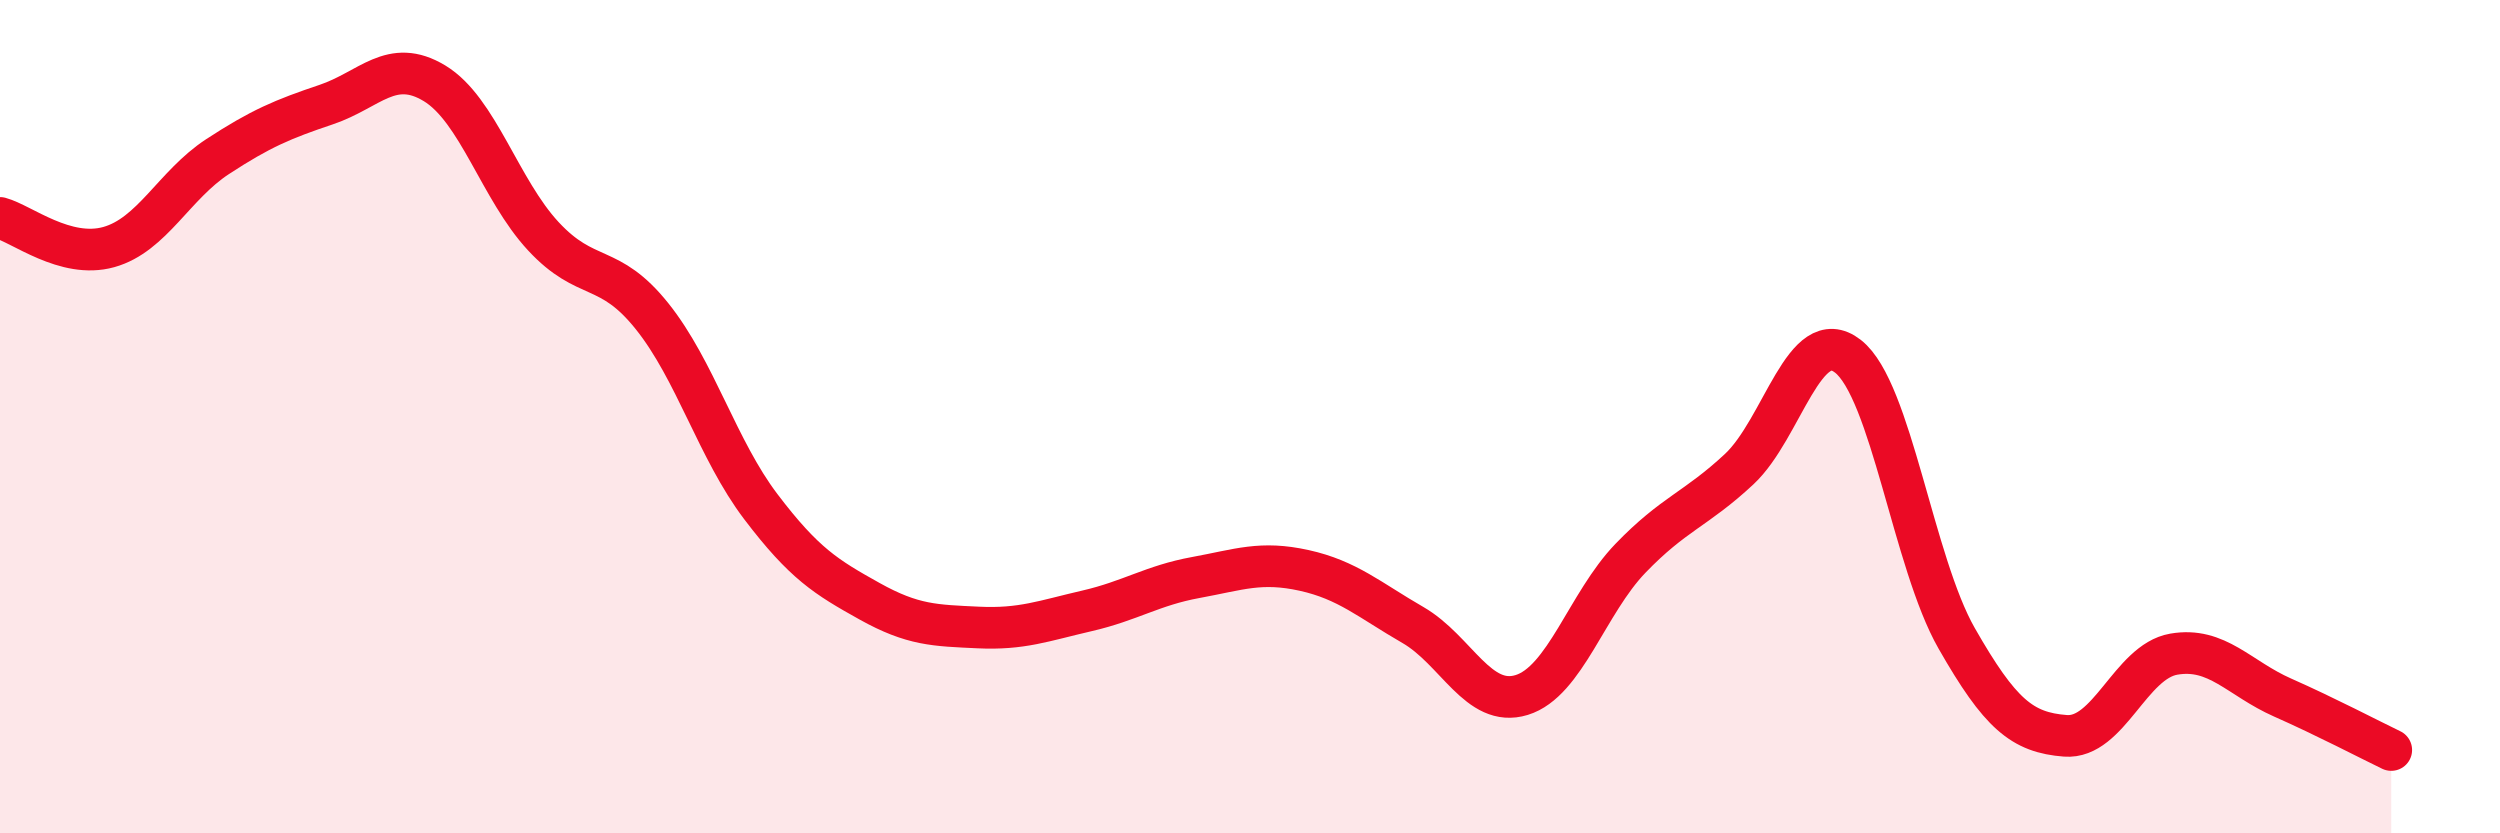
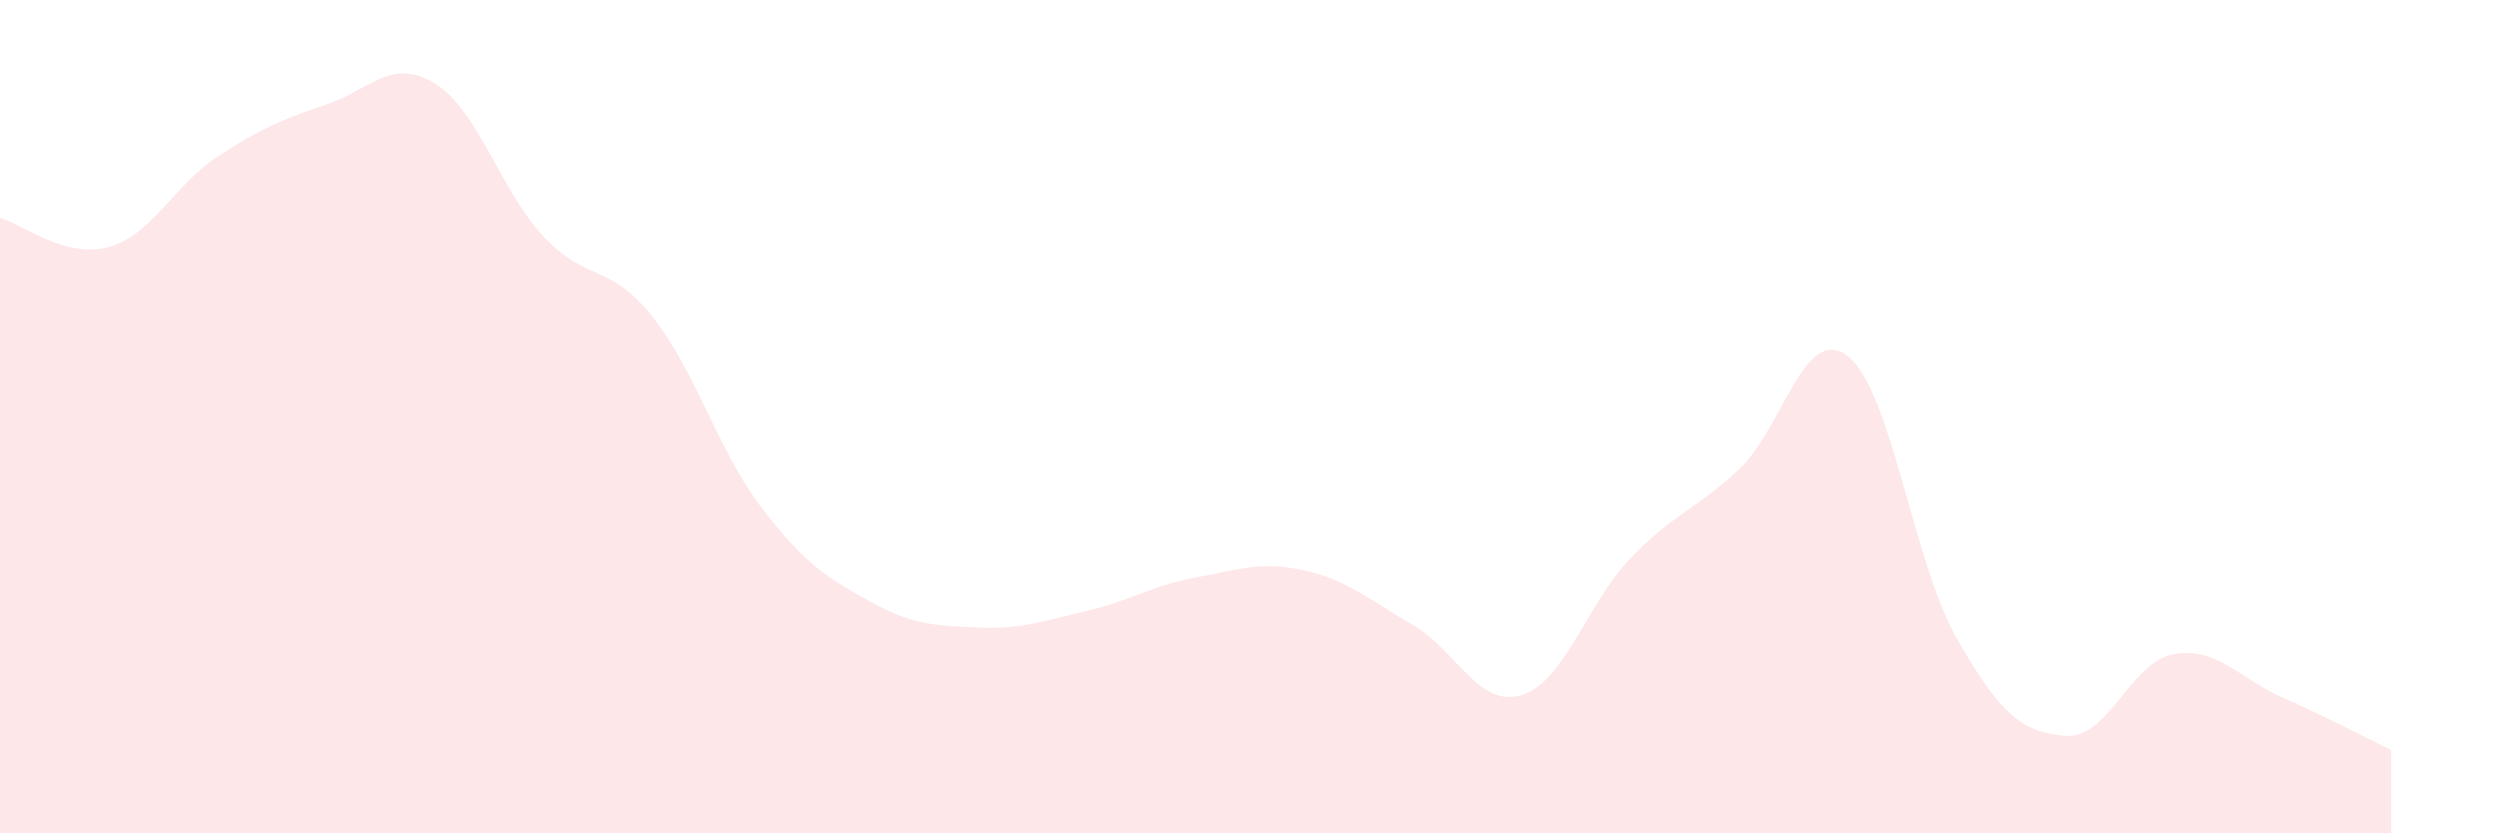
<svg xmlns="http://www.w3.org/2000/svg" width="60" height="20" viewBox="0 0 60 20">
  <path d="M 0,5.23 C 0.52,5.37 1.57,6.22 2.61,5.93 C 3.65,5.64 4.18,4.44 5.22,3.76 C 6.26,3.08 6.79,2.86 7.83,2.51 C 8.87,2.16 9.39,1.37 10.43,2 C 11.47,2.63 12,4.55 13.04,5.67 C 14.08,6.79 14.61,6.29 15.65,7.59 C 16.69,8.89 17.22,10.79 18.26,12.16 C 19.3,13.53 19.83,13.85 20.87,14.43 C 21.91,15.01 22.44,15.01 23.48,15.06 C 24.52,15.11 25.05,14.9 26.09,14.66 C 27.13,14.42 27.66,14.05 28.7,13.86 C 29.74,13.67 30.26,13.46 31.3,13.69 C 32.34,13.92 32.87,14.4 33.91,15 C 34.95,15.6 35.48,17 36.52,16.68 C 37.56,16.36 38.09,14.48 39.13,13.4 C 40.17,12.32 40.7,12.23 41.74,11.26 C 42.78,10.29 43.31,7.74 44.35,8.55 C 45.39,9.36 45.92,13.5 46.96,15.32 C 48,17.14 48.53,17.58 49.57,17.66 C 50.61,17.74 51.13,15.88 52.17,15.7 C 53.21,15.52 53.74,16.28 54.78,16.74 C 55.82,17.2 56.87,17.75 57.39,18L57.39 20L0 20Z" fill="#EB0A25" opacity="0.1" stroke-linecap="round" stroke-linejoin="round" />
-   <path d="M 0,5.23 C 0.52,5.37 1.57,6.22 2.61,5.93 C 3.65,5.64 4.18,4.44 5.22,3.76 C 6.26,3.08 6.79,2.86 7.83,2.51 C 8.87,2.16 9.39,1.37 10.43,2 C 11.47,2.63 12,4.55 13.04,5.67 C 14.08,6.79 14.61,6.29 15.65,7.59 C 16.69,8.89 17.22,10.79 18.26,12.16 C 19.3,13.53 19.83,13.85 20.87,14.43 C 21.91,15.01 22.44,15.01 23.48,15.06 C 24.52,15.11 25.05,14.9 26.09,14.66 C 27.13,14.42 27.66,14.05 28.7,13.86 C 29.74,13.67 30.26,13.46 31.3,13.69 C 32.34,13.92 32.87,14.4 33.91,15 C 34.95,15.6 35.48,17 36.52,16.68 C 37.56,16.36 38.09,14.48 39.13,13.4 C 40.17,12.32 40.7,12.23 41.74,11.26 C 42.78,10.29 43.31,7.74 44.35,8.55 C 45.39,9.36 45.92,13.5 46.96,15.32 C 48,17.14 48.53,17.58 49.57,17.66 C 50.61,17.74 51.13,15.88 52.17,15.7 C 53.21,15.52 53.74,16.28 54.78,16.74 C 55.82,17.2 56.87,17.75 57.39,18" stroke="#EB0A25" stroke-width="1" fill="none" stroke-linecap="round" stroke-linejoin="round" />
</svg>